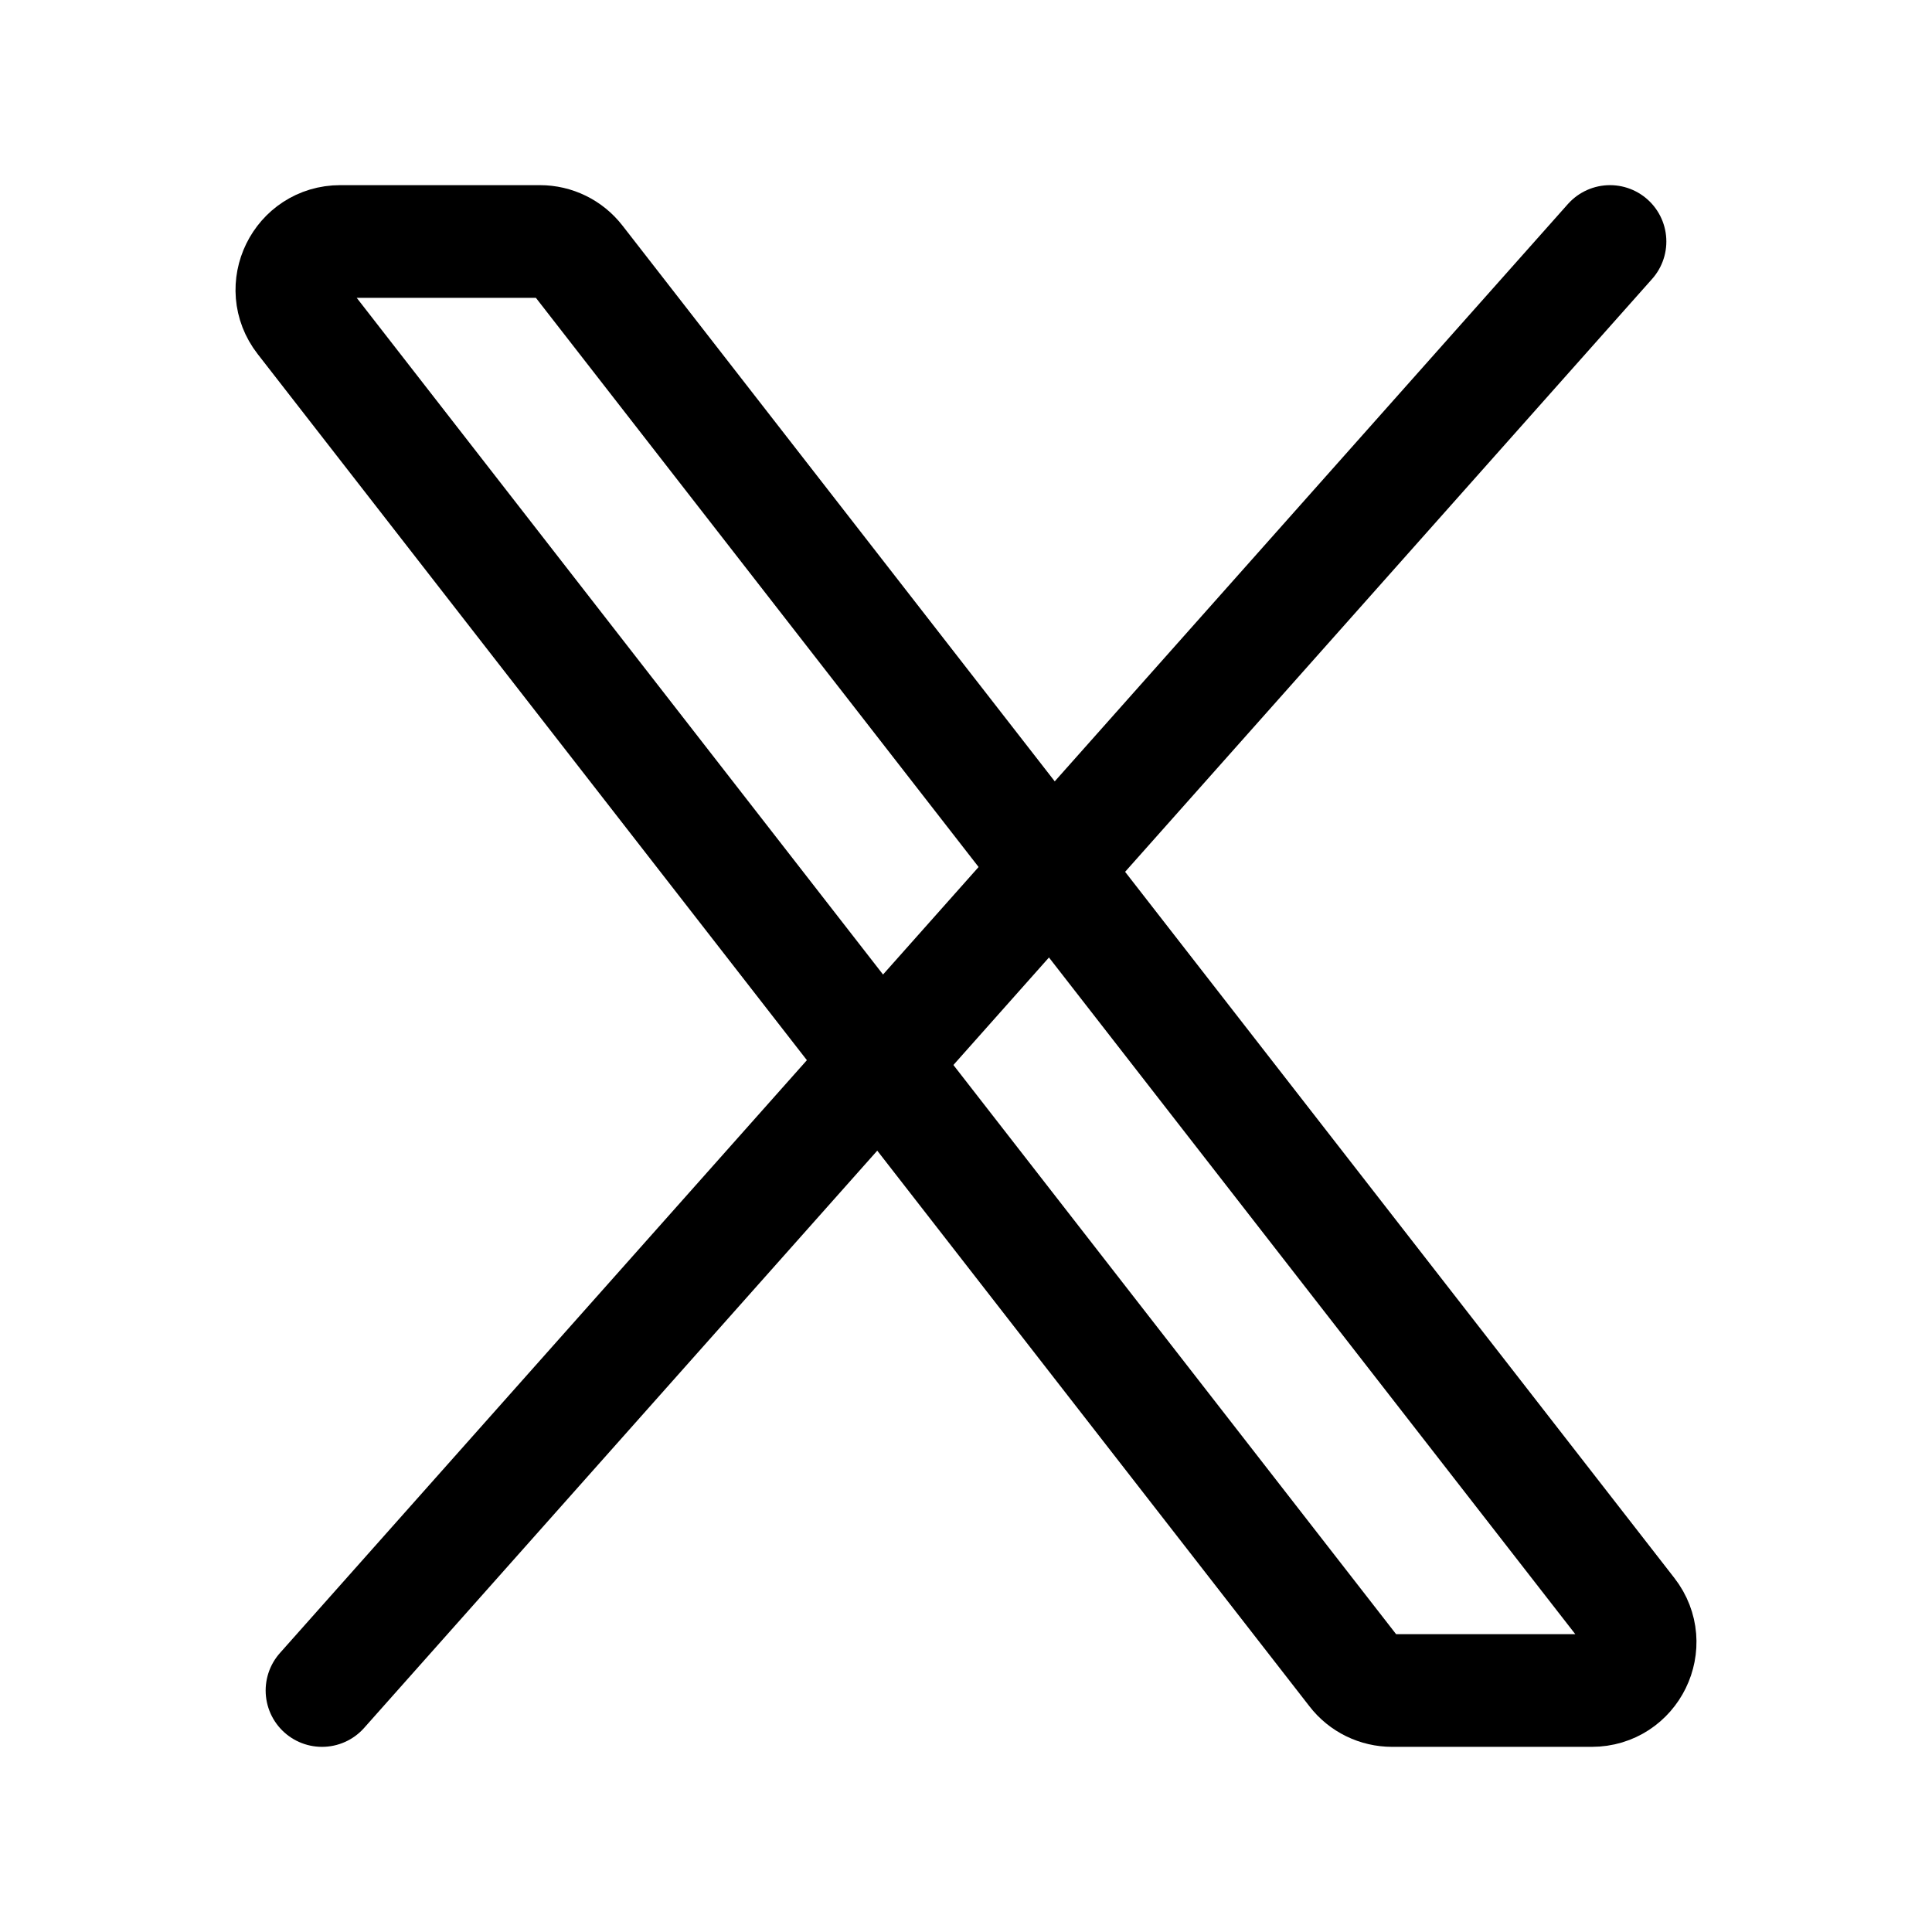
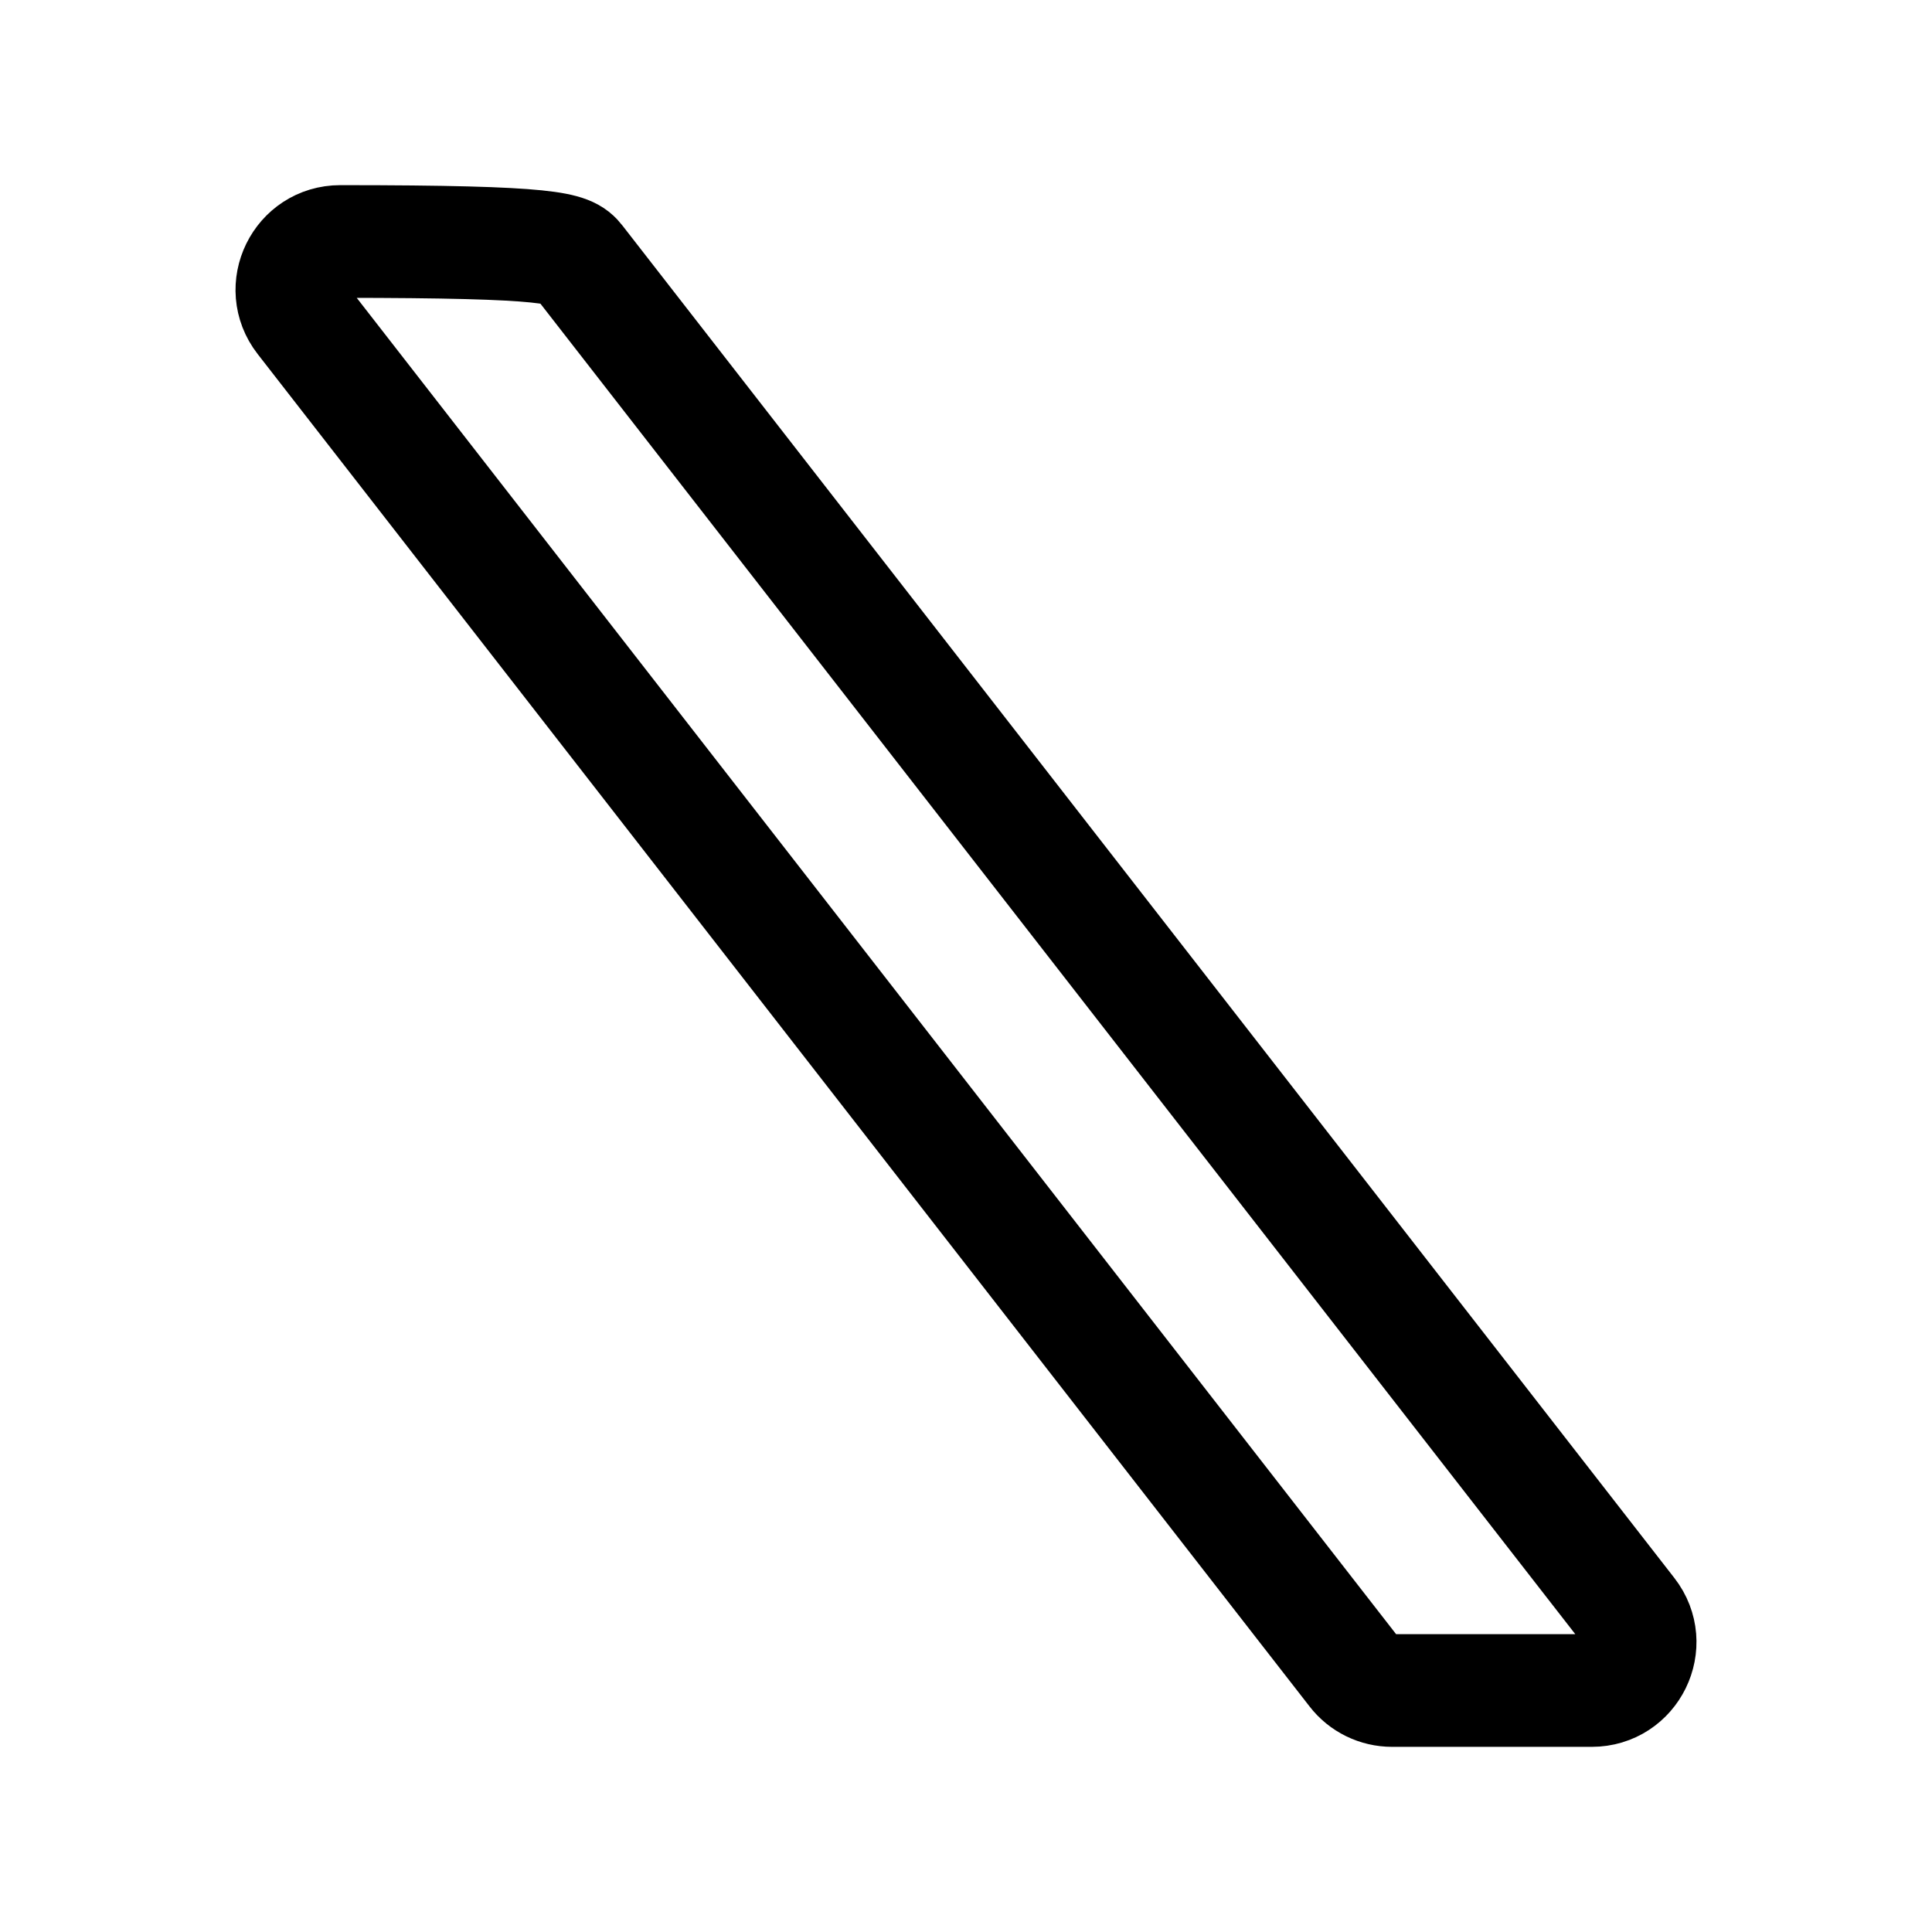
<svg xmlns="http://www.w3.org/2000/svg" width="24px" height="24px" viewBox="0 0 24 24" stroke-width="1.4" fill="none" color="#000000">
-   <path d="M16.82 20.768L3.753 3.968C3.447 3.574 3.727 3 4.227 3H6.707C6.892 3 7.066 3.085 7.18 3.232L20.247 20.032C20.553 20.426 20.273 21 19.773 21H17.294C17.108 21 16.933 20.915 16.82 20.768Z" stroke="#000000" stroke-width="1.4" />
-   <path d="M20 3L4 21" stroke="#000000" stroke-width="1.4" stroke-linecap="round" />
+   <path d="M16.82 20.768L3.753 3.968C3.447 3.574 3.727 3 4.227 3C6.892 3 7.066 3.085 7.18 3.232L20.247 20.032C20.553 20.426 20.273 21 19.773 21H17.294C17.108 21 16.933 20.915 16.82 20.768Z" stroke="#000000" stroke-width="1.4" />
</svg>